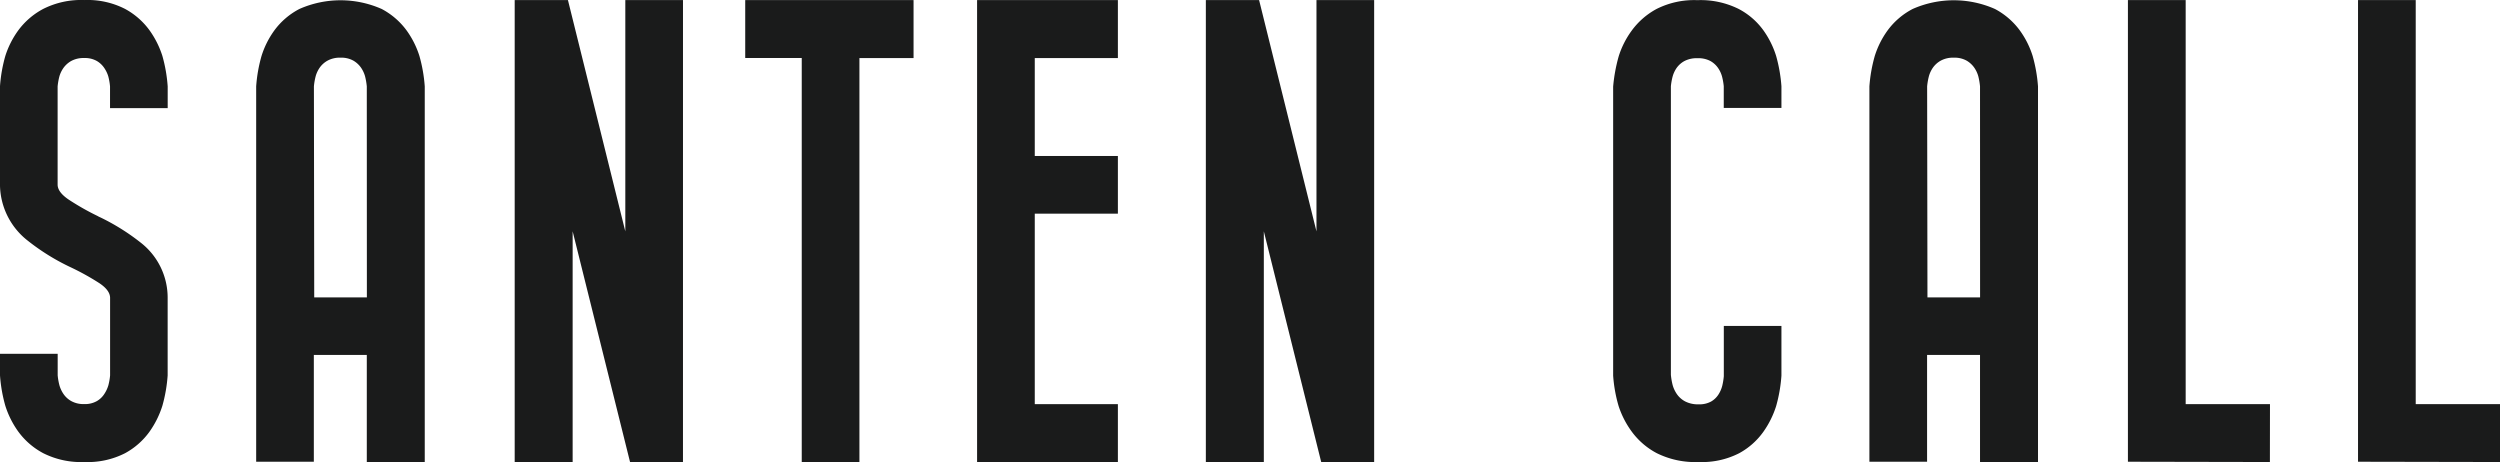
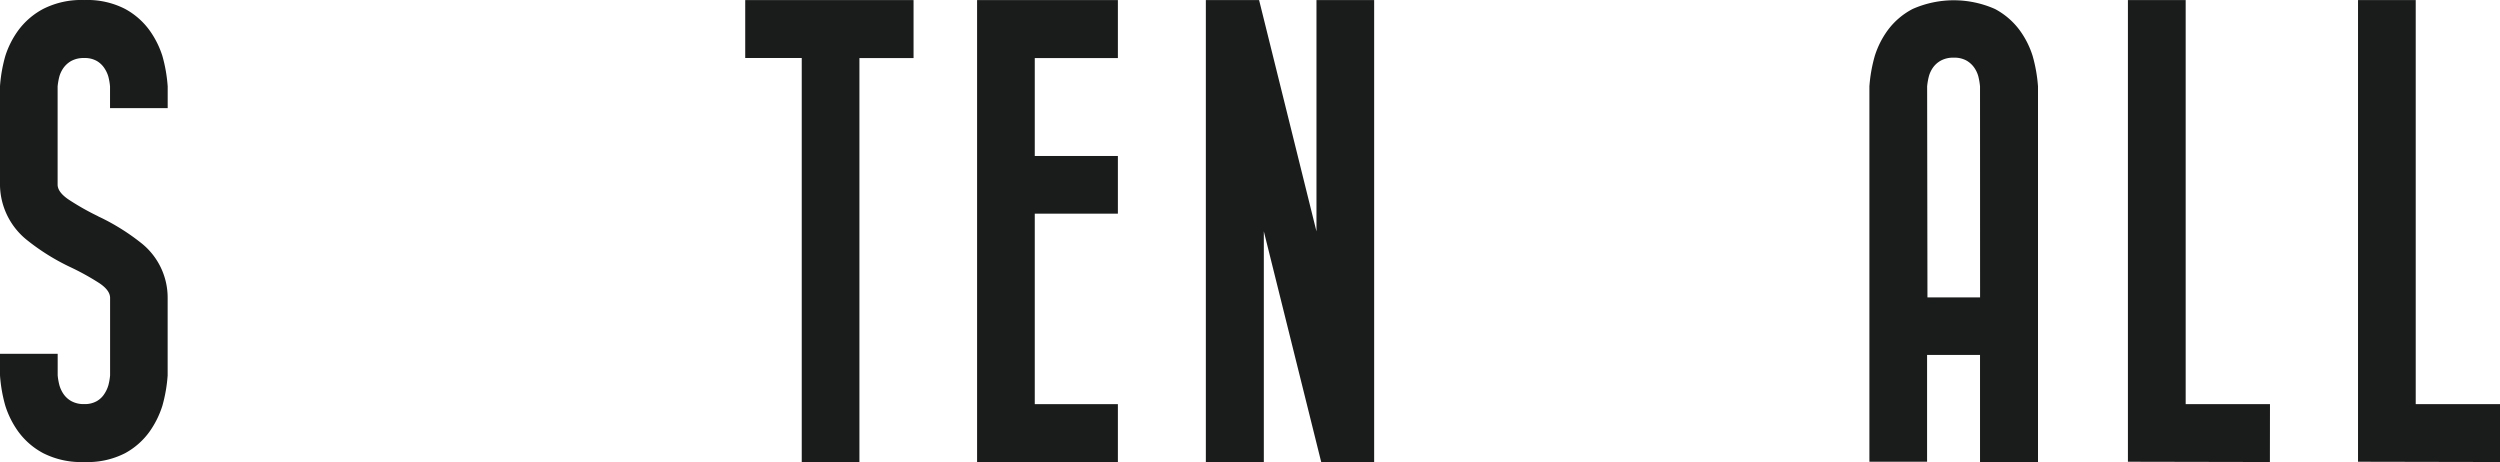
<svg xmlns="http://www.w3.org/2000/svg" width="126.78" height="23.43" viewBox="0 0 126.78 23.43">
  <g transform="translate(-620.36 -2554.896)">
    <path d="M624.636,2578.326a4.264,4.264,0,0,1-2.085-.449,3.729,3.729,0,0,1-1.268-1.1,4.616,4.616,0,0,1-.652-1.3,7.506,7.506,0,0,1-.271-1.545v-1.095h2.925v1.095a3.126,3.126,0,0,0,.09.509,1.547,1.547,0,0,0,.2.428,1.161,1.161,0,0,0,.4.367,1.279,1.279,0,0,0,.66.151,1.206,1.206,0,0,0,.637-.151,1.107,1.107,0,0,0,.382-.367,1.642,1.642,0,0,0,.2-.428,2.932,2.932,0,0,0,.089-.509v-3.946c-.009-.25-.19-.492-.54-.727a12.785,12.785,0,0,0-1.439-.8,11.086,11.086,0,0,1-2.205-1.365,3.635,3.635,0,0,1-1.4-2.835v-4.981a7.522,7.522,0,0,1,.271-1.545,4.535,4.535,0,0,1,.652-1.29,3.753,3.753,0,0,1,1.268-1.094,4.266,4.266,0,0,1,2.085-.451,4.176,4.176,0,0,1,2.069.451,3.726,3.726,0,0,1,1.246,1.094,4.638,4.638,0,0,1,.645,1.29,7.6,7.6,0,0,1,.269,1.545v1.1H625.94v-1.1a2.967,2.967,0,0,0-.089-.509,1.546,1.546,0,0,0-.2-.42,1.166,1.166,0,0,0-.382-.361,1.222,1.222,0,0,0-.637-.149,1.3,1.3,0,0,0-.66.149,1.226,1.226,0,0,0-.4.361,1.461,1.461,0,0,0-.2.42,3.167,3.167,0,0,0-.09.509v4.981q0,.375.548.75a12.79,12.79,0,0,0,1.478.84,1.073,1.073,0,0,0,.15.075,11.089,11.089,0,0,1,2.055,1.29,3.53,3.53,0,0,1,1.349,2.774v3.946a7.583,7.583,0,0,1-.269,1.545,4.722,4.722,0,0,1-.645,1.3,3.7,3.7,0,0,1-1.246,1.1A4.174,4.174,0,0,1,624.636,2578.326Z" fill="#1a1b1b" />
-     <path d="M638.961,2578.326v-5.43h-2.686v5.416h-2.924v-19.036a7.548,7.548,0,0,1,.27-1.537,4.459,4.459,0,0,1,.652-1.3,3.683,3.683,0,0,1,1.268-1.087,5.156,5.156,0,0,1,4.177,0,3.722,3.722,0,0,1,1.261,1.087,4.533,4.533,0,0,1,.652,1.3,7.62,7.62,0,0,1,.269,1.537v19.05Zm0-19.05a3.386,3.386,0,0,0-.09-.517,1.47,1.47,0,0,0-.2-.427,1.224,1.224,0,0,0-.39-.36,1.249,1.249,0,0,0-.653-.151,1.287,1.287,0,0,0-.659.151,1.193,1.193,0,0,0-.4.36,1.447,1.447,0,0,0-.2.427,3.156,3.156,0,0,0-.09.517l.016,10.7h2.67Z" fill="#1a1b1b" />
-     <path d="M654.995,2578.326h-2.684l-2.911-11.7v11.7h-2.939V2554.9h2.7l2.91,11.731V2554.9h2.925Z" fill="#1a1b1b" />
    <path d="M663.943,2578.326h-2.925v-20.489h-2.866V2554.9h8.536v2.941h-2.745Z" fill="#1a1b1b" />
    <path d="M677.05,2578.326h-7.14V2554.9h7.14v2.941h-4.215v4.965h4.215v2.925h-4.215v9.66h4.215Z" fill="#1a1b1b" />
    <path d="M690.046,2578.326h-2.685l-2.91-11.7v11.7h-2.94V2554.9h2.7l2.91,11.731V2554.9h2.925Z" fill="#1a1b1b" />
-     <path d="M706.5,2578.326a4.383,4.383,0,0,1-2.122-.449,3.724,3.724,0,0,1-1.274-1.1,4.6,4.6,0,0,1-.661-1.289,7.207,7.207,0,0,1-.277-1.546v-14.654a8.215,8.215,0,0,1,.284-1.545,4.448,4.448,0,0,1,.654-1.29,3.772,3.772,0,0,1,1.259-1.1,4.231,4.231,0,0,1,2.077-.449,4.34,4.34,0,0,1,2.085.442,3.616,3.616,0,0,1,1.26,1.087,4.561,4.561,0,0,1,.646,1.3,7.694,7.694,0,0,1,.269,1.537v1.1h-2.925v-1.1a3.051,3.051,0,0,0-.089-.5,1.415,1.415,0,0,0-.2-.427,1.163,1.163,0,0,0-.389-.353,1.3,1.3,0,0,0-.653-.142,1.346,1.346,0,0,0-.66.142,1.163,1.163,0,0,0-.4.353,1.433,1.433,0,0,0-.2.427,3.038,3.038,0,0,0-.09.5V2573.9a3.245,3.245,0,0,0,.09.526,1.531,1.531,0,0,0,.21.45,1.182,1.182,0,0,0,.42.375,1.406,1.406,0,0,0,.689.149,1.226,1.226,0,0,0,.631-.142,1.089,1.089,0,0,0,.375-.36,1.513,1.513,0,0,0,.187-.427,3.354,3.354,0,0,0,.082-.495v-2.55H710.7v2.519a7.57,7.57,0,0,1-.269,1.546,4.668,4.668,0,0,1-.638,1.289,3.64,3.64,0,0,1-1.237,1.1A4.148,4.148,0,0,1,706.5,2578.326Z" fill="#1a1b1b" />
    <path d="M720.771,2578.326v-5.43h-2.685v5.416h-2.925v-19.036a7.611,7.611,0,0,1,.271-1.537,4.483,4.483,0,0,1,.652-1.3,3.692,3.692,0,0,1,1.268-1.087,5.156,5.156,0,0,1,4.177,0,3.728,3.728,0,0,1,1.26,1.087,4.457,4.457,0,0,1,.652,1.3,7.685,7.685,0,0,1,.27,1.537v19.05Zm0-19.05a3.279,3.279,0,0,0-.089-.517,1.445,1.445,0,0,0-.2-.427,1.223,1.223,0,0,0-.39-.36,1.25,1.25,0,0,0-.652-.151,1.292,1.292,0,0,0-.661.151,1.2,1.2,0,0,0-.4.36,1.444,1.444,0,0,0-.2.427,3.27,3.27,0,0,0-.09.517l.016,10.7h2.669Z" fill="#1a1b1b" />
    <path d="M735.471,2578.326l-7.2-.014V2554.9H731.2v20.491h4.275Z" fill="#1a1b1b" />
    <path d="M747.14,2578.326l-7.2-.014V2554.9h2.926v20.491h4.275Z" fill="#1a1b1b" />
  </g>
</svg>